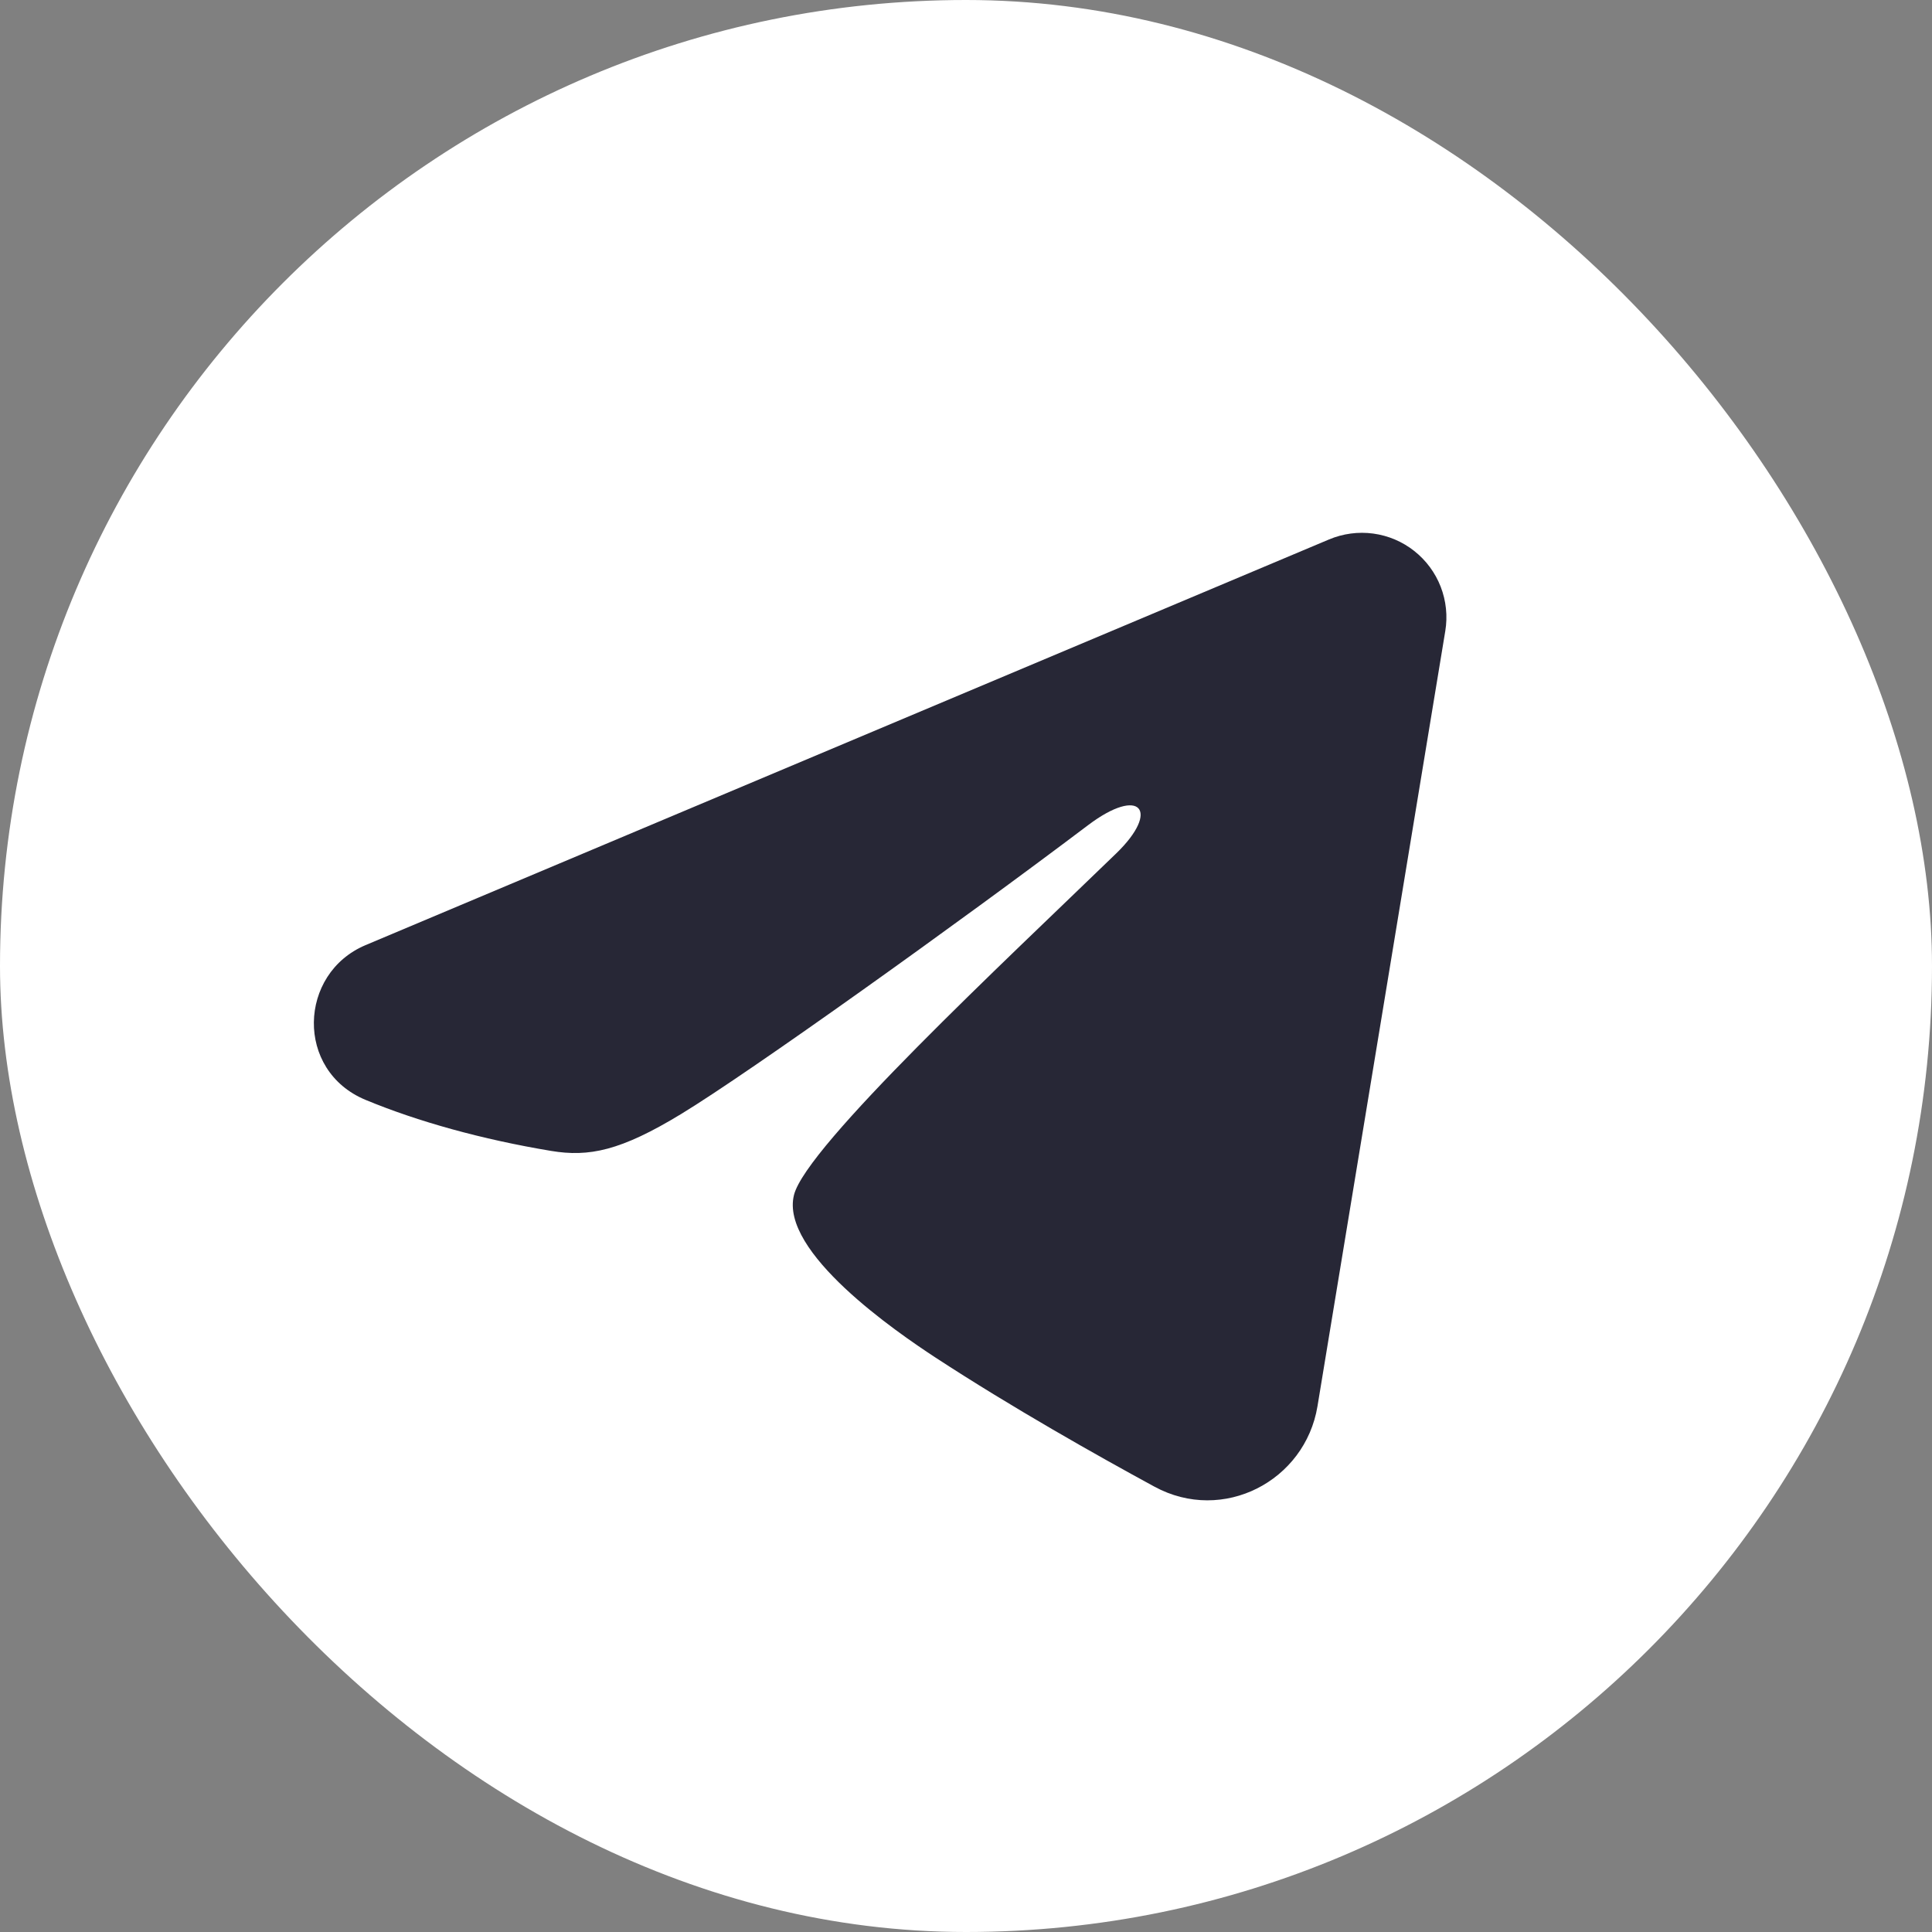
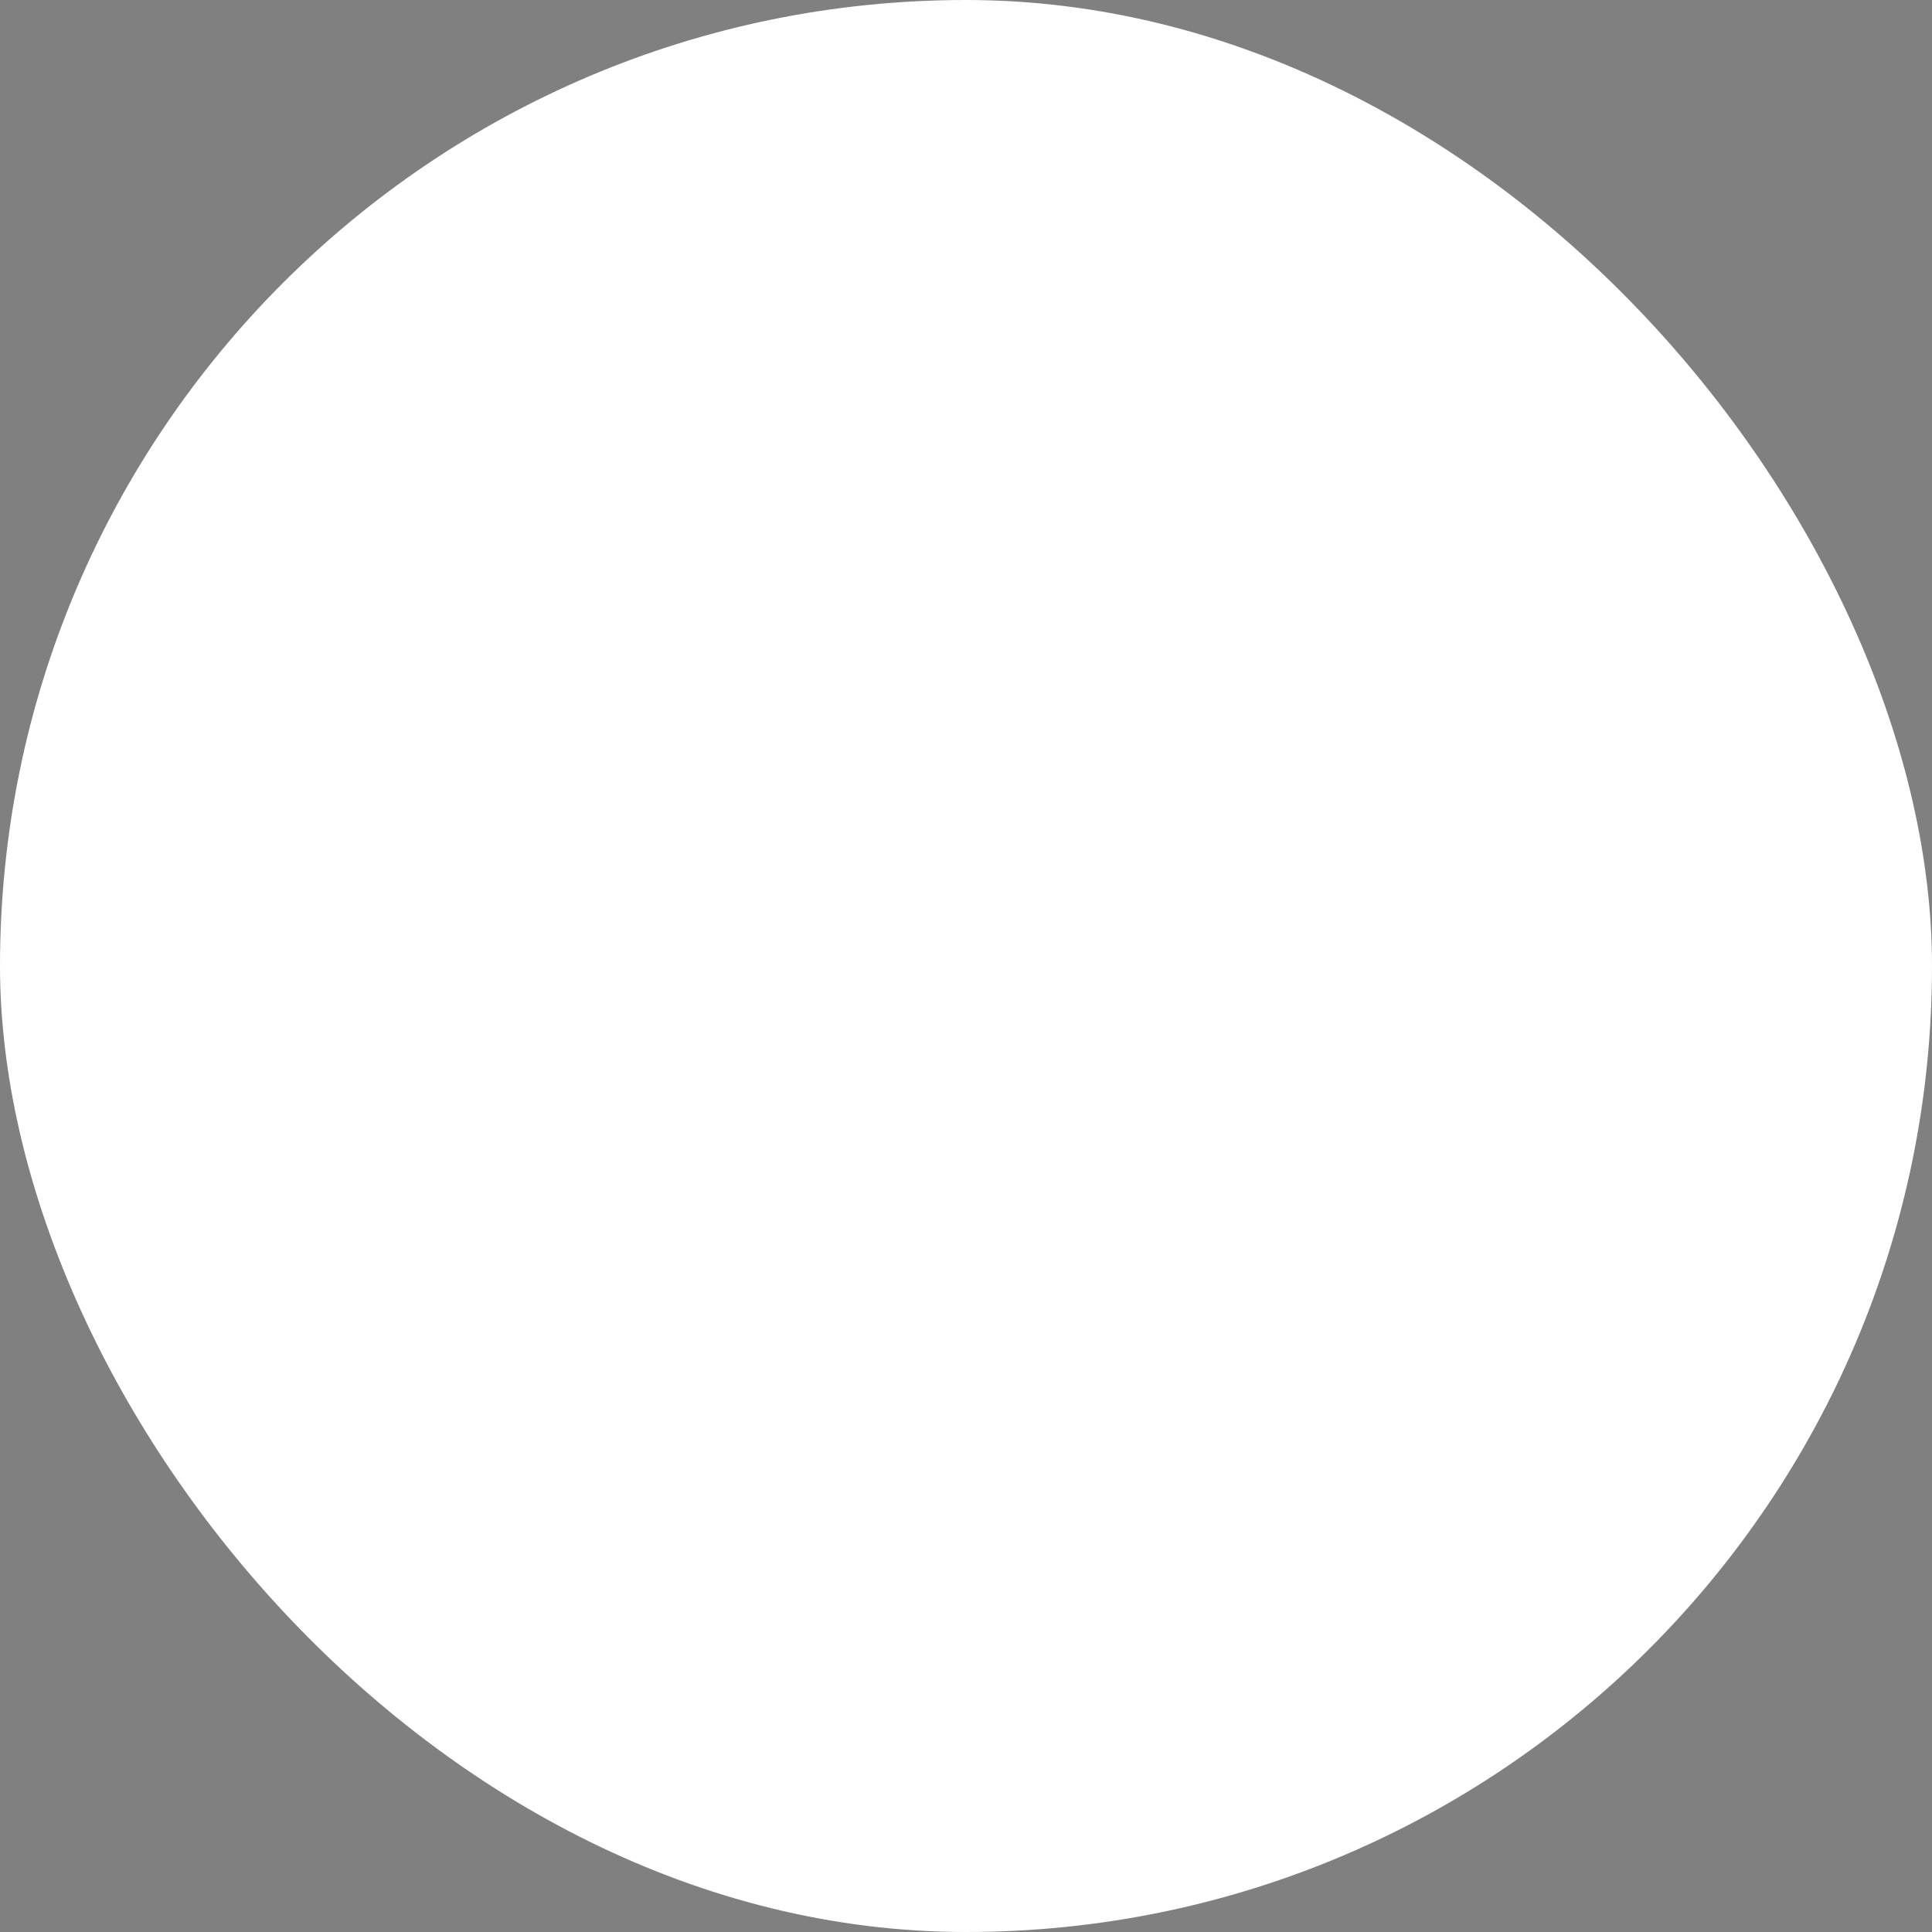
<svg xmlns="http://www.w3.org/2000/svg" width="40" height="40" viewBox="0 0 40 40" fill="none">
  <rect x="0" y="0" width="40" height="40" fill="#808080" stroke="none" />
  <rect width="40" height="40" rx="20" fill="white" />
-   <path fill-rule="evenodd" clip-rule="evenodd" d="M27.518 11.168C27.806 11.047 28.122 11.005 28.432 11.047C28.742 11.089 29.035 11.213 29.28 11.407C29.526 11.601 29.715 11.857 29.828 12.148C29.941 12.44 29.974 12.757 29.923 13.065L27.277 29.115C27.021 30.663 25.322 31.551 23.902 30.78C22.715 30.135 20.951 29.141 19.364 28.104C18.571 27.584 16.14 25.922 16.439 24.739C16.696 23.727 20.779 19.927 23.112 17.667C24.028 16.779 23.611 16.267 22.529 17.083C19.843 19.111 15.531 22.195 14.106 23.062C12.848 23.828 12.192 23.959 11.408 23.828C9.978 23.59 8.652 23.221 7.569 22.772C6.106 22.165 6.177 20.154 7.568 19.568L27.518 11.168Z" fill="#272736" />
</svg>